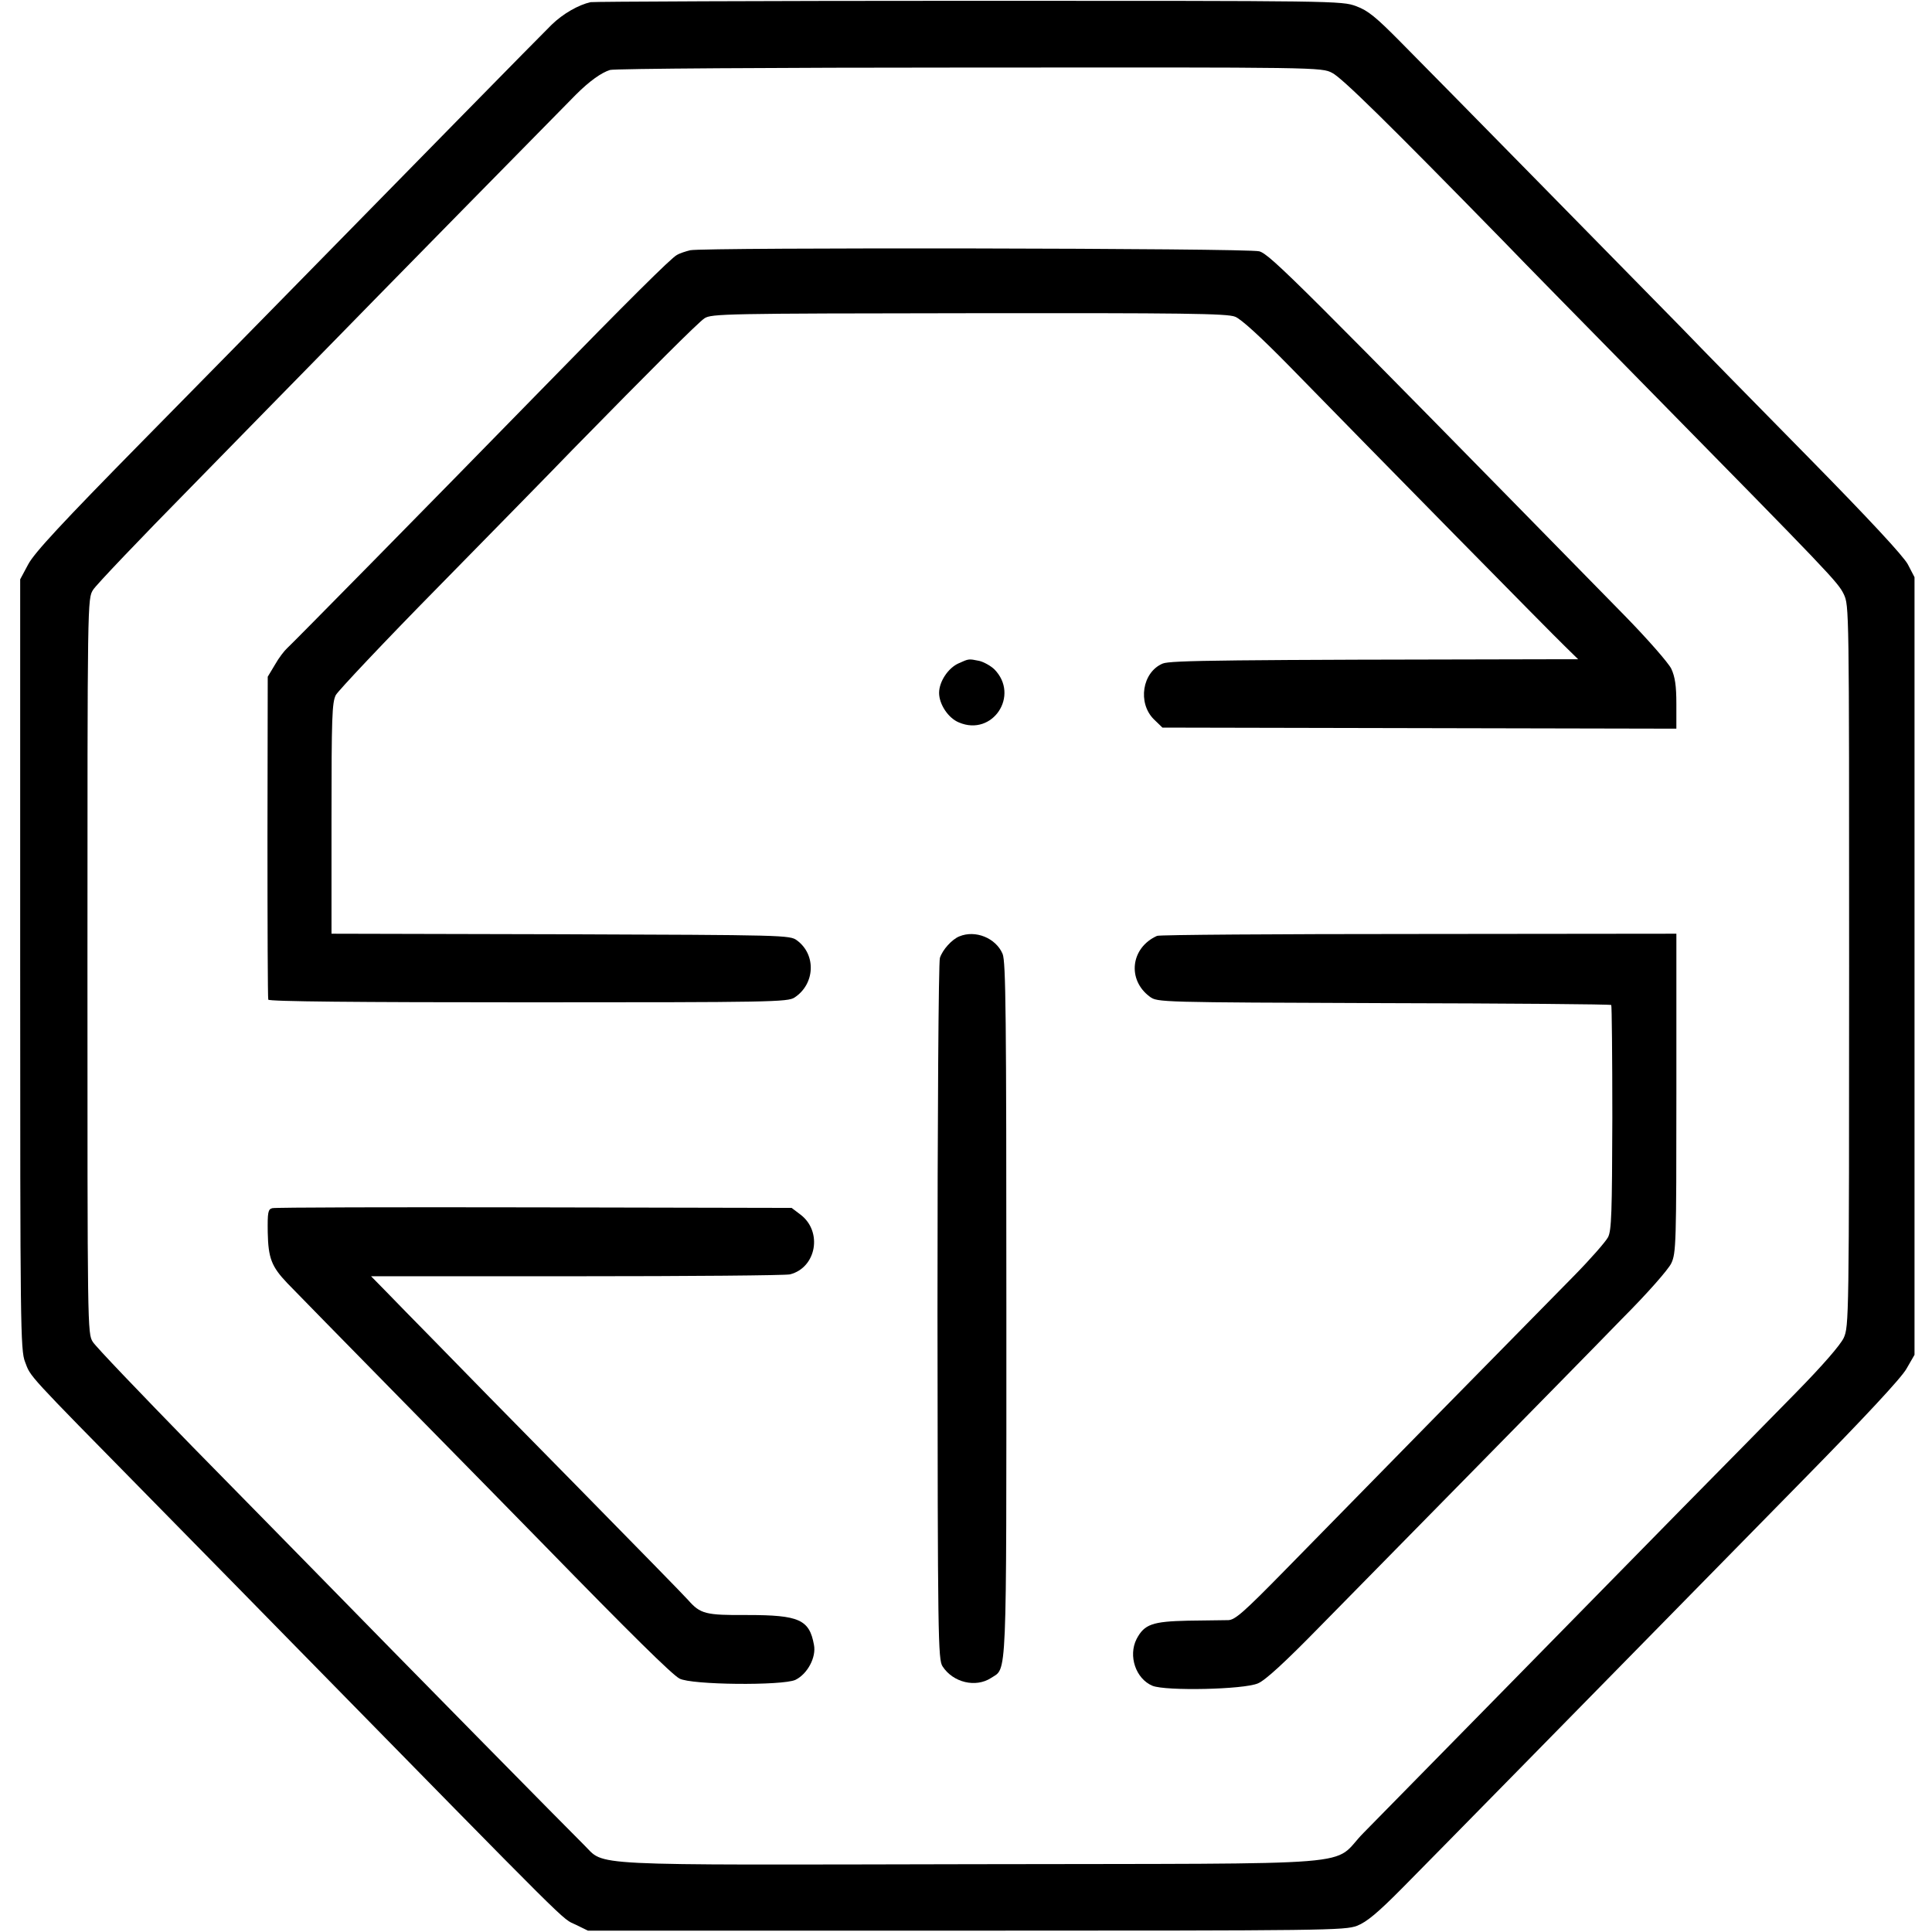
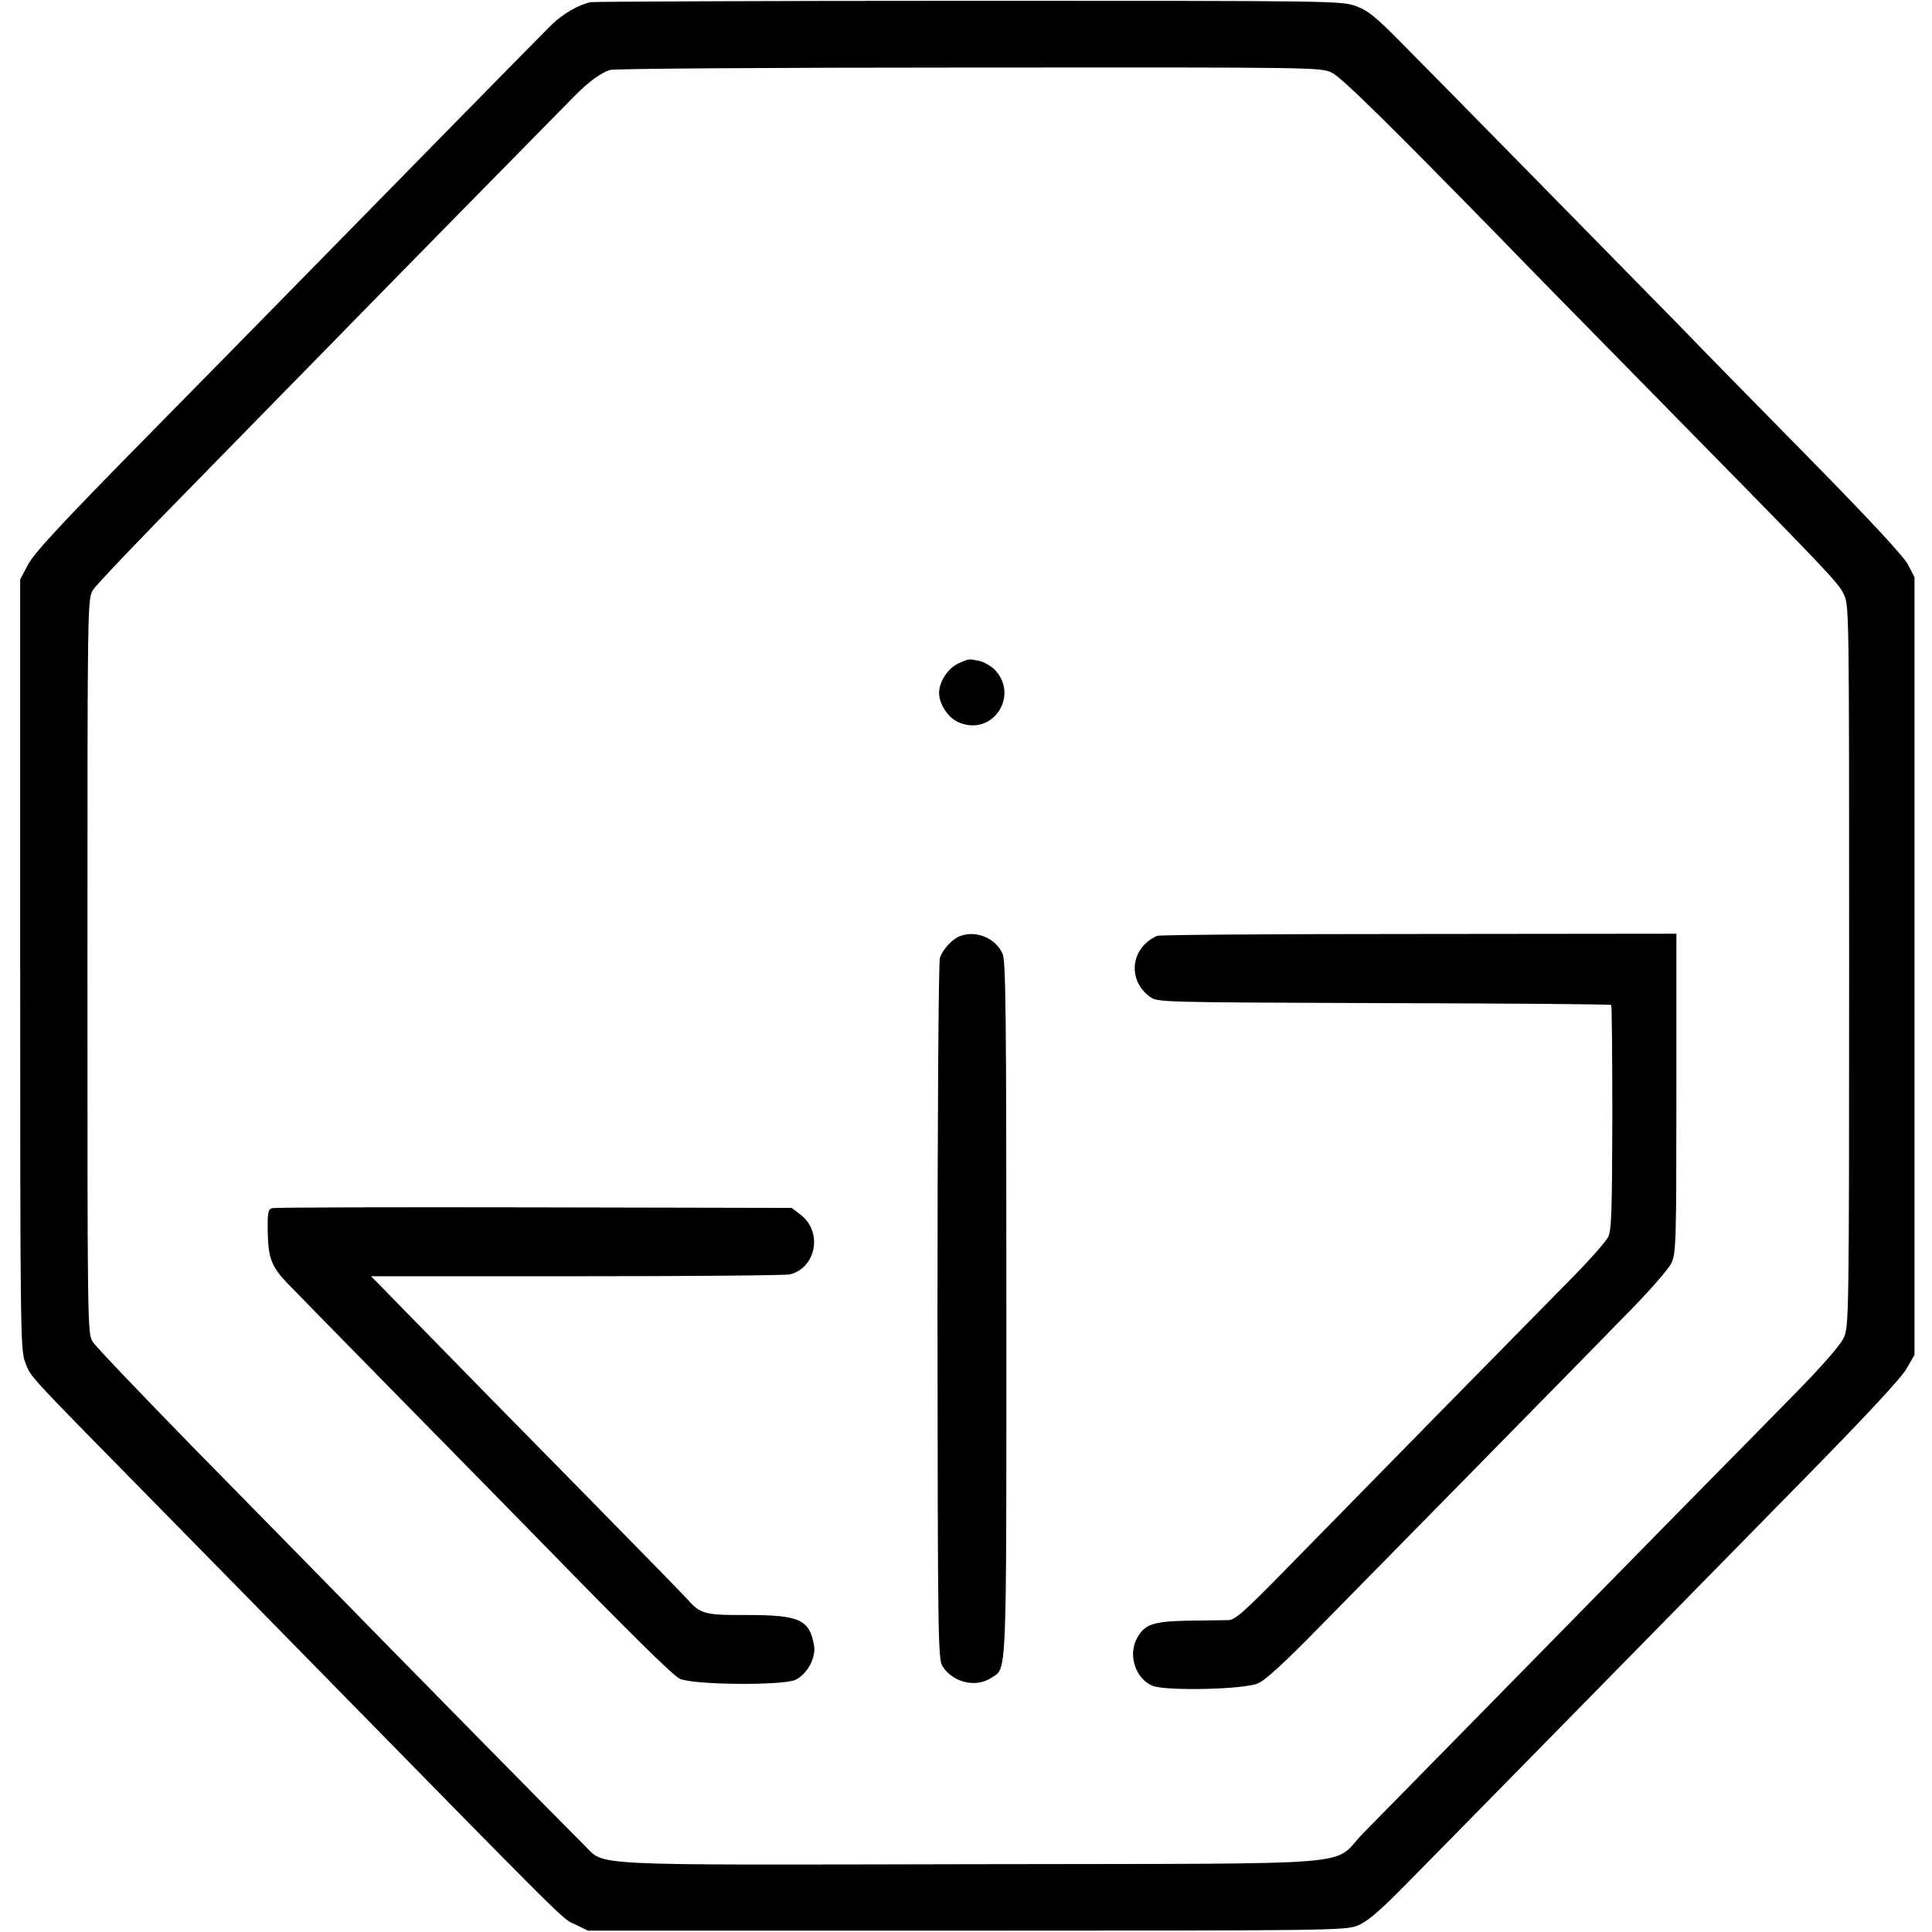
<svg xmlns="http://www.w3.org/2000/svg" version="1.0" width="718pt" height="718pt" viewBox="0 0 718 718" preserveAspectRatio="xMidYMid meet">
  <g transform="translate(0,718) scale(0.1,-0.1)" fill="#000000" stroke="none">
    <path d="M2195 7172 c-45 -10 -103 -43 -145 -84 -38 -37 -548 -557 -1005 -1023 -64 -66 -296 -301 -514 -523 -302 -307 -403 -416 -426 -459 l-30 -56 0 -1431 c0 -1343 1 -1434 18 -1477 22 -58 0 -34 464 -506 215 -219 451 -459 524 -534 1075 -1096 1003 -1025 1059 -1052 l45 -22 1405 0 c1342 0 1407 1 1453 18 36 14 77 48 170 142 110 111 689 701 1007 1025 69 70 285 290 480 489 228 232 366 380 385 414 l30 52 0 1445 0 1445 -25 48 c-17 31 -142 166 -370 398 -190 193 -403 410 -473 483 -159 162 -892 909 -1043 1061 -90 91 -120 116 -164 132 -53 20 -76 20 -1440 20 -762 0 -1394 -3 -1405 -5z m2756 -263 c36 -18 208 -187 636 -625 70 -73 309 -316 529 -540 686 -698 714 -727 736 -772 20 -43 20 -44 20 -1382 0 -1316 -1 -1339 -20 -1382 -13 -27 -77 -101 -177 -203 -86 -88 -277 -282 -424 -431 -146 -149 -455 -464 -686 -699 -231 -235 -455 -463 -497 -506 -127 -128 51 -114 -1452 -117 -1469 -3 -1364 -8 -1446 72 -41 40 -689 698 -980 996 -69 70 -282 288 -475 484 -192 197 -359 371 -370 389 -20 31 -20 45 -20 1397 0 1362 0 1365 21 1398 11 18 175 190 365 383 189 193 400 409 469 479 193 198 921 939 960 978 51 51 95 82 127 92 15 5 617 9 1336 9 1297 1 1309 1 1348 -20z" />
-     <path d="M2565 6250 c-16 -4 -39 -11 -50 -18 -20 -10 -185 -174 -505 -502 -420 -430 -927 -945 -943 -959 -10 -9 -31 -36 -45 -61 l-27 -45 -1 -595 c0 -327 1 -600 3 -605 2 -7 328 -10 966 -10 902 0 965 1 990 18 76 50 81 159 9 212 -26 20 -45 20 -879 23 l-851 2 0 428 c0 378 2 431 16 459 10 17 181 199 382 403 201 205 425 433 498 509 291 297 465 471 490 488 26 17 77 18 982 19 795 1 961 -1 990 -13 22 -8 97 -77 200 -182 329 -337 976 -995 1025 -1042 l50 -49 -75 0 c-1241 -2 -1440 -4 -1469 -16 -76 -32 -94 -146 -33 -207 l32 -31 955 -2 955 -2 0 92 c0 68 -5 101 -19 131 -11 22 -87 109 -173 197 -1221 1246 -1317 1342 -1358 1354 -40 12 -2062 15 -2115 4z" />
    <path d="M3563 4715 c-39 -17 -73 -68 -73 -110 0 -42 34 -94 74 -110 125 -53 227 101 131 198 -14 13 -39 27 -56 31 -40 8 -38 8 -76 -9z" />
    <path d="M3565 3700 c-27 -11 -62 -49 -72 -80 -5 -14 -9 -597 -9 -1316 1 -1213 2 -1292 19 -1317 39 -60 123 -80 180 -43 60 40 57 -39 57 1370 0 1097 -2 1292 -14 1321 -25 59 -101 90 -161 65z" />
    <path d="M4300 3702 c-98 -44 -112 -163 -27 -226 28 -21 34 -21 870 -24 462 -1 843 -4 845 -7 2 -2 4 -190 4 -419 -1 -354 -3 -419 -16 -444 -9 -17 -66 -82 -128 -145 -157 -159 -859 -874 -1075 -1095 -151 -154 -183 -182 -208 -183 -17 0 -84 -1 -150 -2 -132 -3 -162 -13 -191 -68 -32 -63 -3 -148 59 -174 50 -20 339 -14 392 9 27 11 101 79 230 211 105 106 363 370 575 585 212 216 459 467 548 559 94 94 172 183 183 206 18 38 19 73 19 633 l0 592 -957 -1 c-527 0 -965 -3 -973 -7z" />
    <path d="M1012 2690 c-16 -4 -18 -15 -17 -90 2 -96 14 -127 73 -189 20 -21 215 -220 433 -442 218 -222 454 -462 524 -534 316 -324 472 -478 500 -493 43 -24 383 -27 431 -5 45 22 78 84 69 130 -17 94 -55 111 -247 111 -157 -1 -175 4 -221 56 -10 12 -199 205 -420 430 -221 224 -457 465 -525 535 -68 69 -148 151 -178 182 l-55 56 763 0 c420 0 777 3 794 7 98 25 122 159 39 222 l-33 25 -956 2 c-525 1 -963 0 -974 -3z" />
  </g>
</svg>